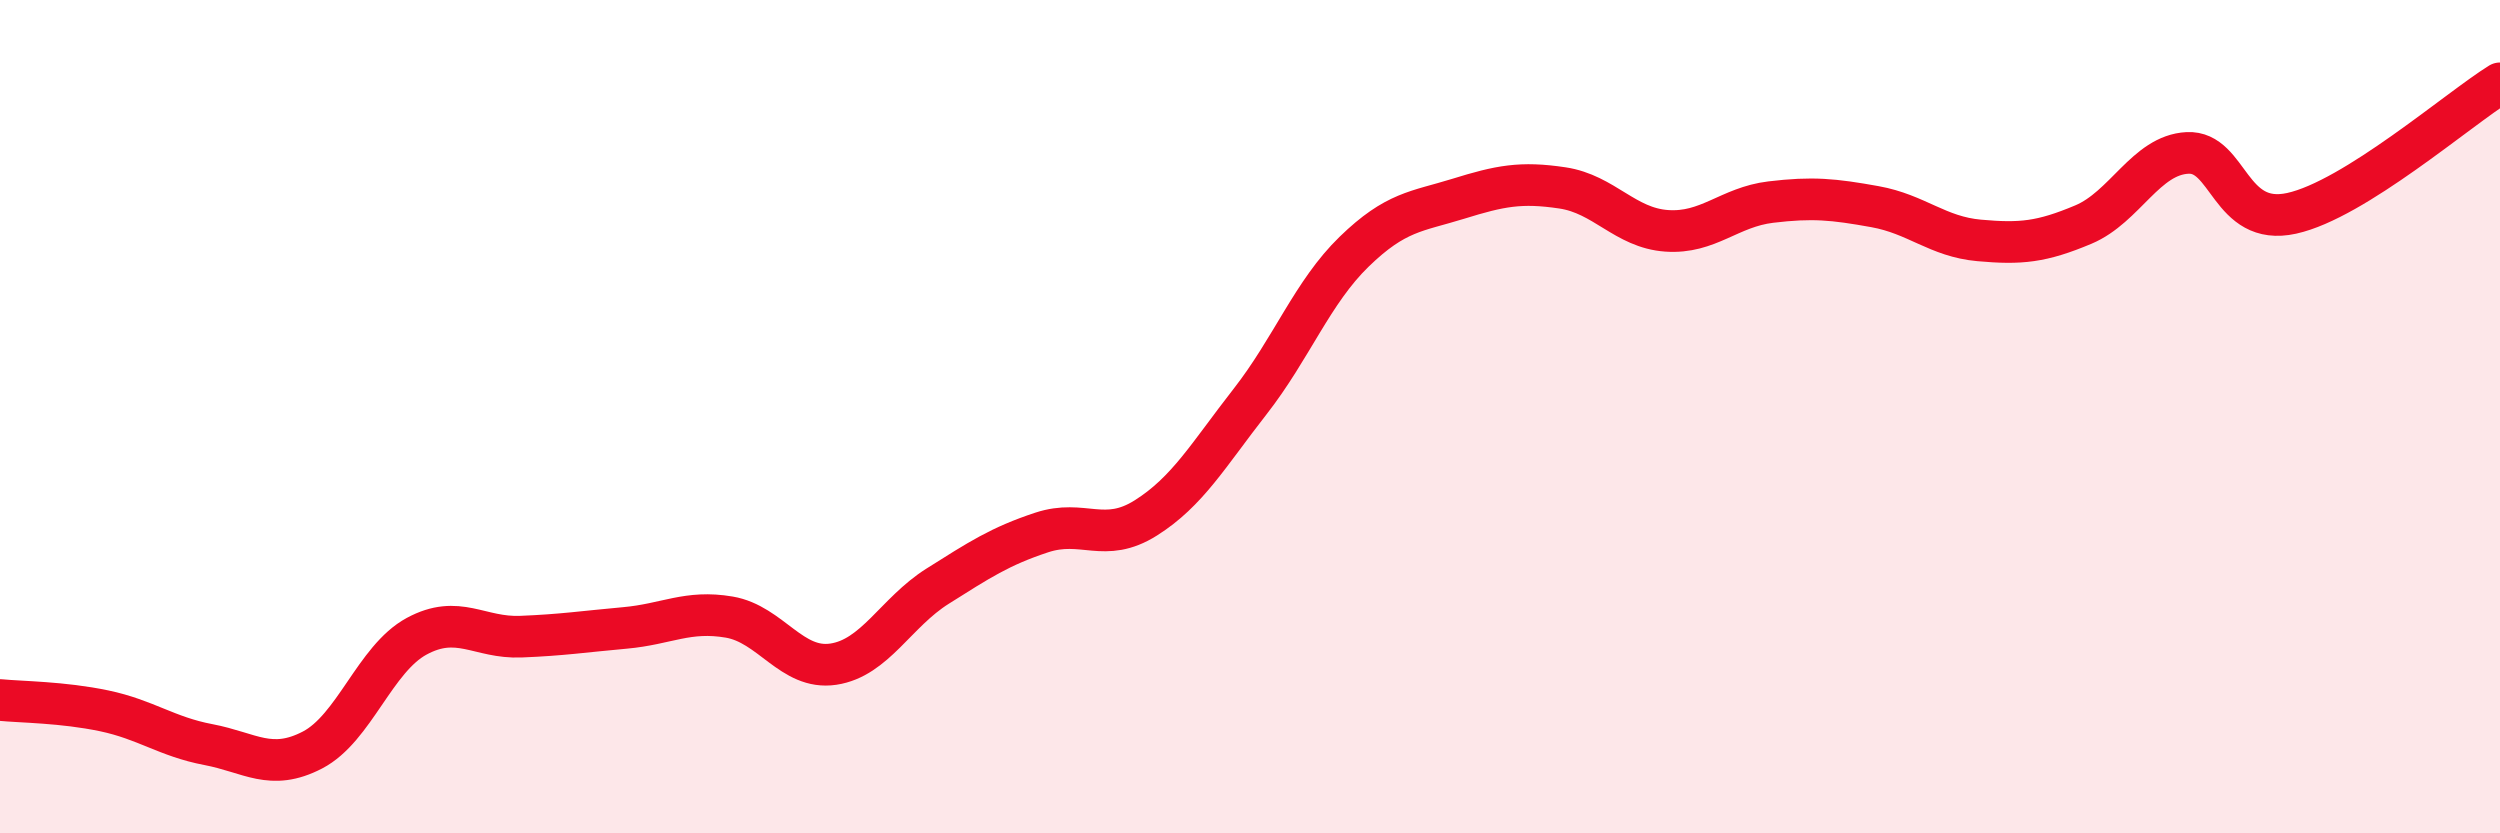
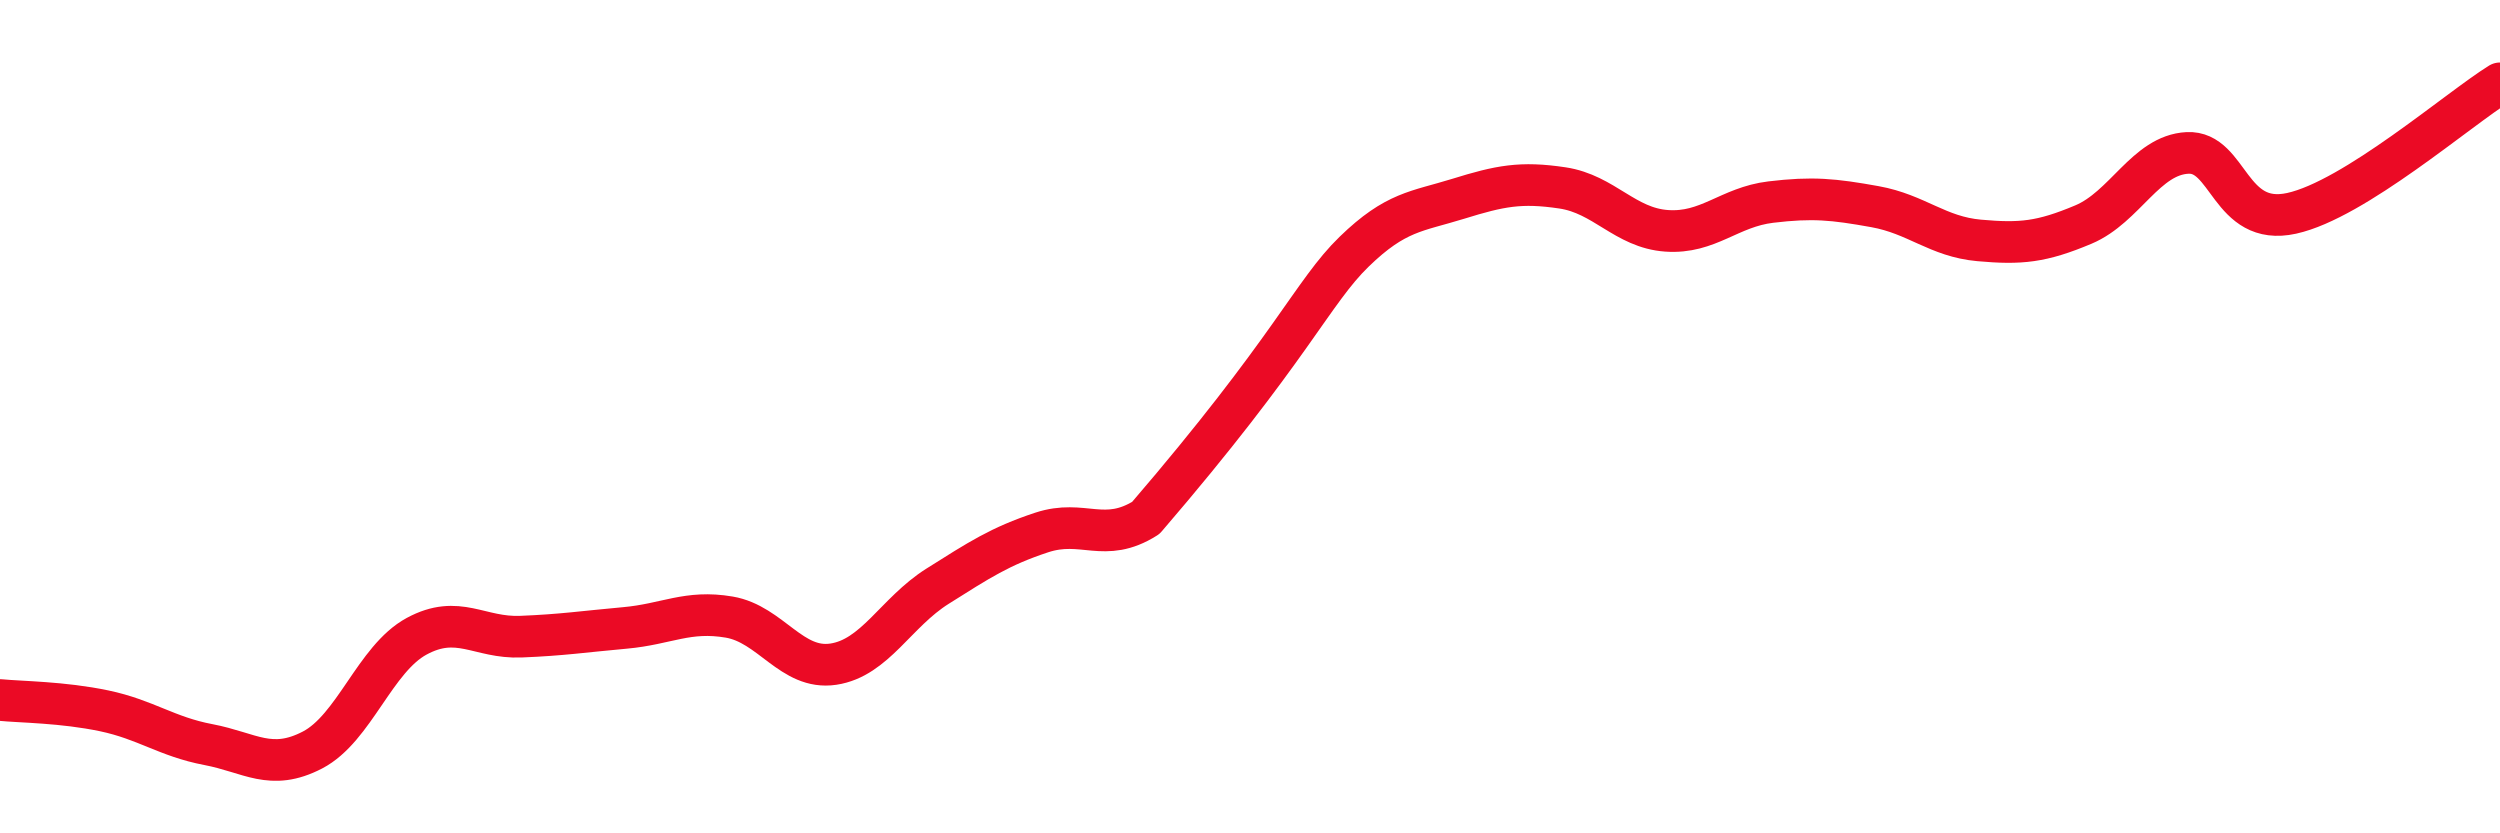
<svg xmlns="http://www.w3.org/2000/svg" width="60" height="20" viewBox="0 0 60 20">
-   <path d="M 0,16.8 C 0.5,16.85 1.5,16.85 2.5,17.06 C 3.5,17.27 4,17.68 5,17.87 C 6,18.06 6.5,18.52 7.5,18 C 8.5,17.48 9,15.81 10,15.27 C 11,14.73 11.5,15.32 12.5,15.28 C 13.5,15.24 14,15.16 15,15.07 C 16,14.98 16.5,14.64 17.5,14.81 C 18.5,14.98 19,16.09 20,15.94 C 21,15.79 21.5,14.7 22.5,14.07 C 23.5,13.44 24,13.11 25,12.78 C 26,12.45 26.5,13.06 27.5,12.43 C 28.5,11.8 29,10.92 30,9.64 C 31,8.36 31.5,7.01 32.5,6.04 C 33.5,5.07 34,5.08 35,4.77 C 36,4.46 36.5,4.36 37.5,4.51 C 38.5,4.66 39,5.47 40,5.54 C 41,5.61 41.5,4.97 42.5,4.85 C 43.5,4.73 44,4.78 45,4.96 C 46,5.14 46.5,5.68 47.5,5.77 C 48.5,5.86 49,5.81 50,5.39 C 51,4.97 51.5,3.72 52.5,3.67 C 53.5,3.62 53.5,5.45 55,5.12 C 56.5,4.79 59,2.62 60,2L60 20L0 20Z" fill="#EB0A25" opacity="0.1" stroke-linecap="round" stroke-linejoin="round" />
-   <path d="M 0,16.8 C 0.5,16.85 1.5,16.85 2.5,17.06 C 3.5,17.27 4,17.68 5,17.87 C 6,18.06 6.5,18.52 7.5,18 C 8.5,17.48 9,15.81 10,15.27 C 11,14.73 11.5,15.32 12.5,15.28 C 13.5,15.24 14,15.16 15,15.07 C 16,14.98 16.5,14.64 17.5,14.81 C 18.5,14.98 19,16.09 20,15.94 C 21,15.79 21.5,14.7 22.5,14.07 C 23.5,13.44 24,13.11 25,12.78 C 26,12.45 26.5,13.06 27.5,12.43 C 28.5,11.8 29,10.92 30,9.64 C 31,8.36 31.5,7.01 32.5,6.04 C 33.5,5.07 34,5.08 35,4.77 C 36,4.46 36.5,4.36 37.5,4.51 C 38.5,4.66 39,5.47 40,5.54 C 41,5.61 41.5,4.97 42.5,4.85 C 43.5,4.73 44,4.78 45,4.96 C 46,5.14 46.5,5.68 47.5,5.77 C 48.5,5.86 49,5.81 50,5.39 C 51,4.97 51.5,3.72 52.5,3.67 C 53.5,3.62 53.5,5.45 55,5.12 C 56.5,4.79 59,2.62 60,2" stroke="#EB0A25" stroke-width="1" fill="none" stroke-linecap="round" stroke-linejoin="round" />
+   <path d="M 0,16.8 C 0.5,16.85 1.5,16.85 2.5,17.06 C 3.5,17.27 4,17.68 5,17.87 C 6,18.06 6.5,18.52 7.5,18 C 8.5,17.48 9,15.81 10,15.27 C 11,14.73 11.5,15.32 12.5,15.28 C 13.5,15.24 14,15.16 15,15.07 C 16,14.98 16.5,14.64 17.5,14.81 C 18.5,14.98 19,16.09 20,15.94 C 21,15.79 21.5,14.7 22.5,14.07 C 23.5,13.44 24,13.11 25,12.78 C 26,12.45 26.5,13.06 27.5,12.43 C 31,8.36 31.5,7.01 32.5,6.04 C 33.5,5.07 34,5.08 35,4.77 C 36,4.46 36.5,4.36 37.5,4.51 C 38.5,4.66 39,5.47 40,5.54 C 41,5.61 41.5,4.97 42.5,4.85 C 43.5,4.73 44,4.78 45,4.96 C 46,5.14 46.5,5.68 47.5,5.77 C 48.5,5.86 49,5.81 50,5.39 C 51,4.97 51.5,3.72 52.5,3.67 C 53.5,3.62 53.5,5.45 55,5.12 C 56.5,4.79 59,2.62 60,2" stroke="#EB0A25" stroke-width="1" fill="none" stroke-linecap="round" stroke-linejoin="round" />
</svg>